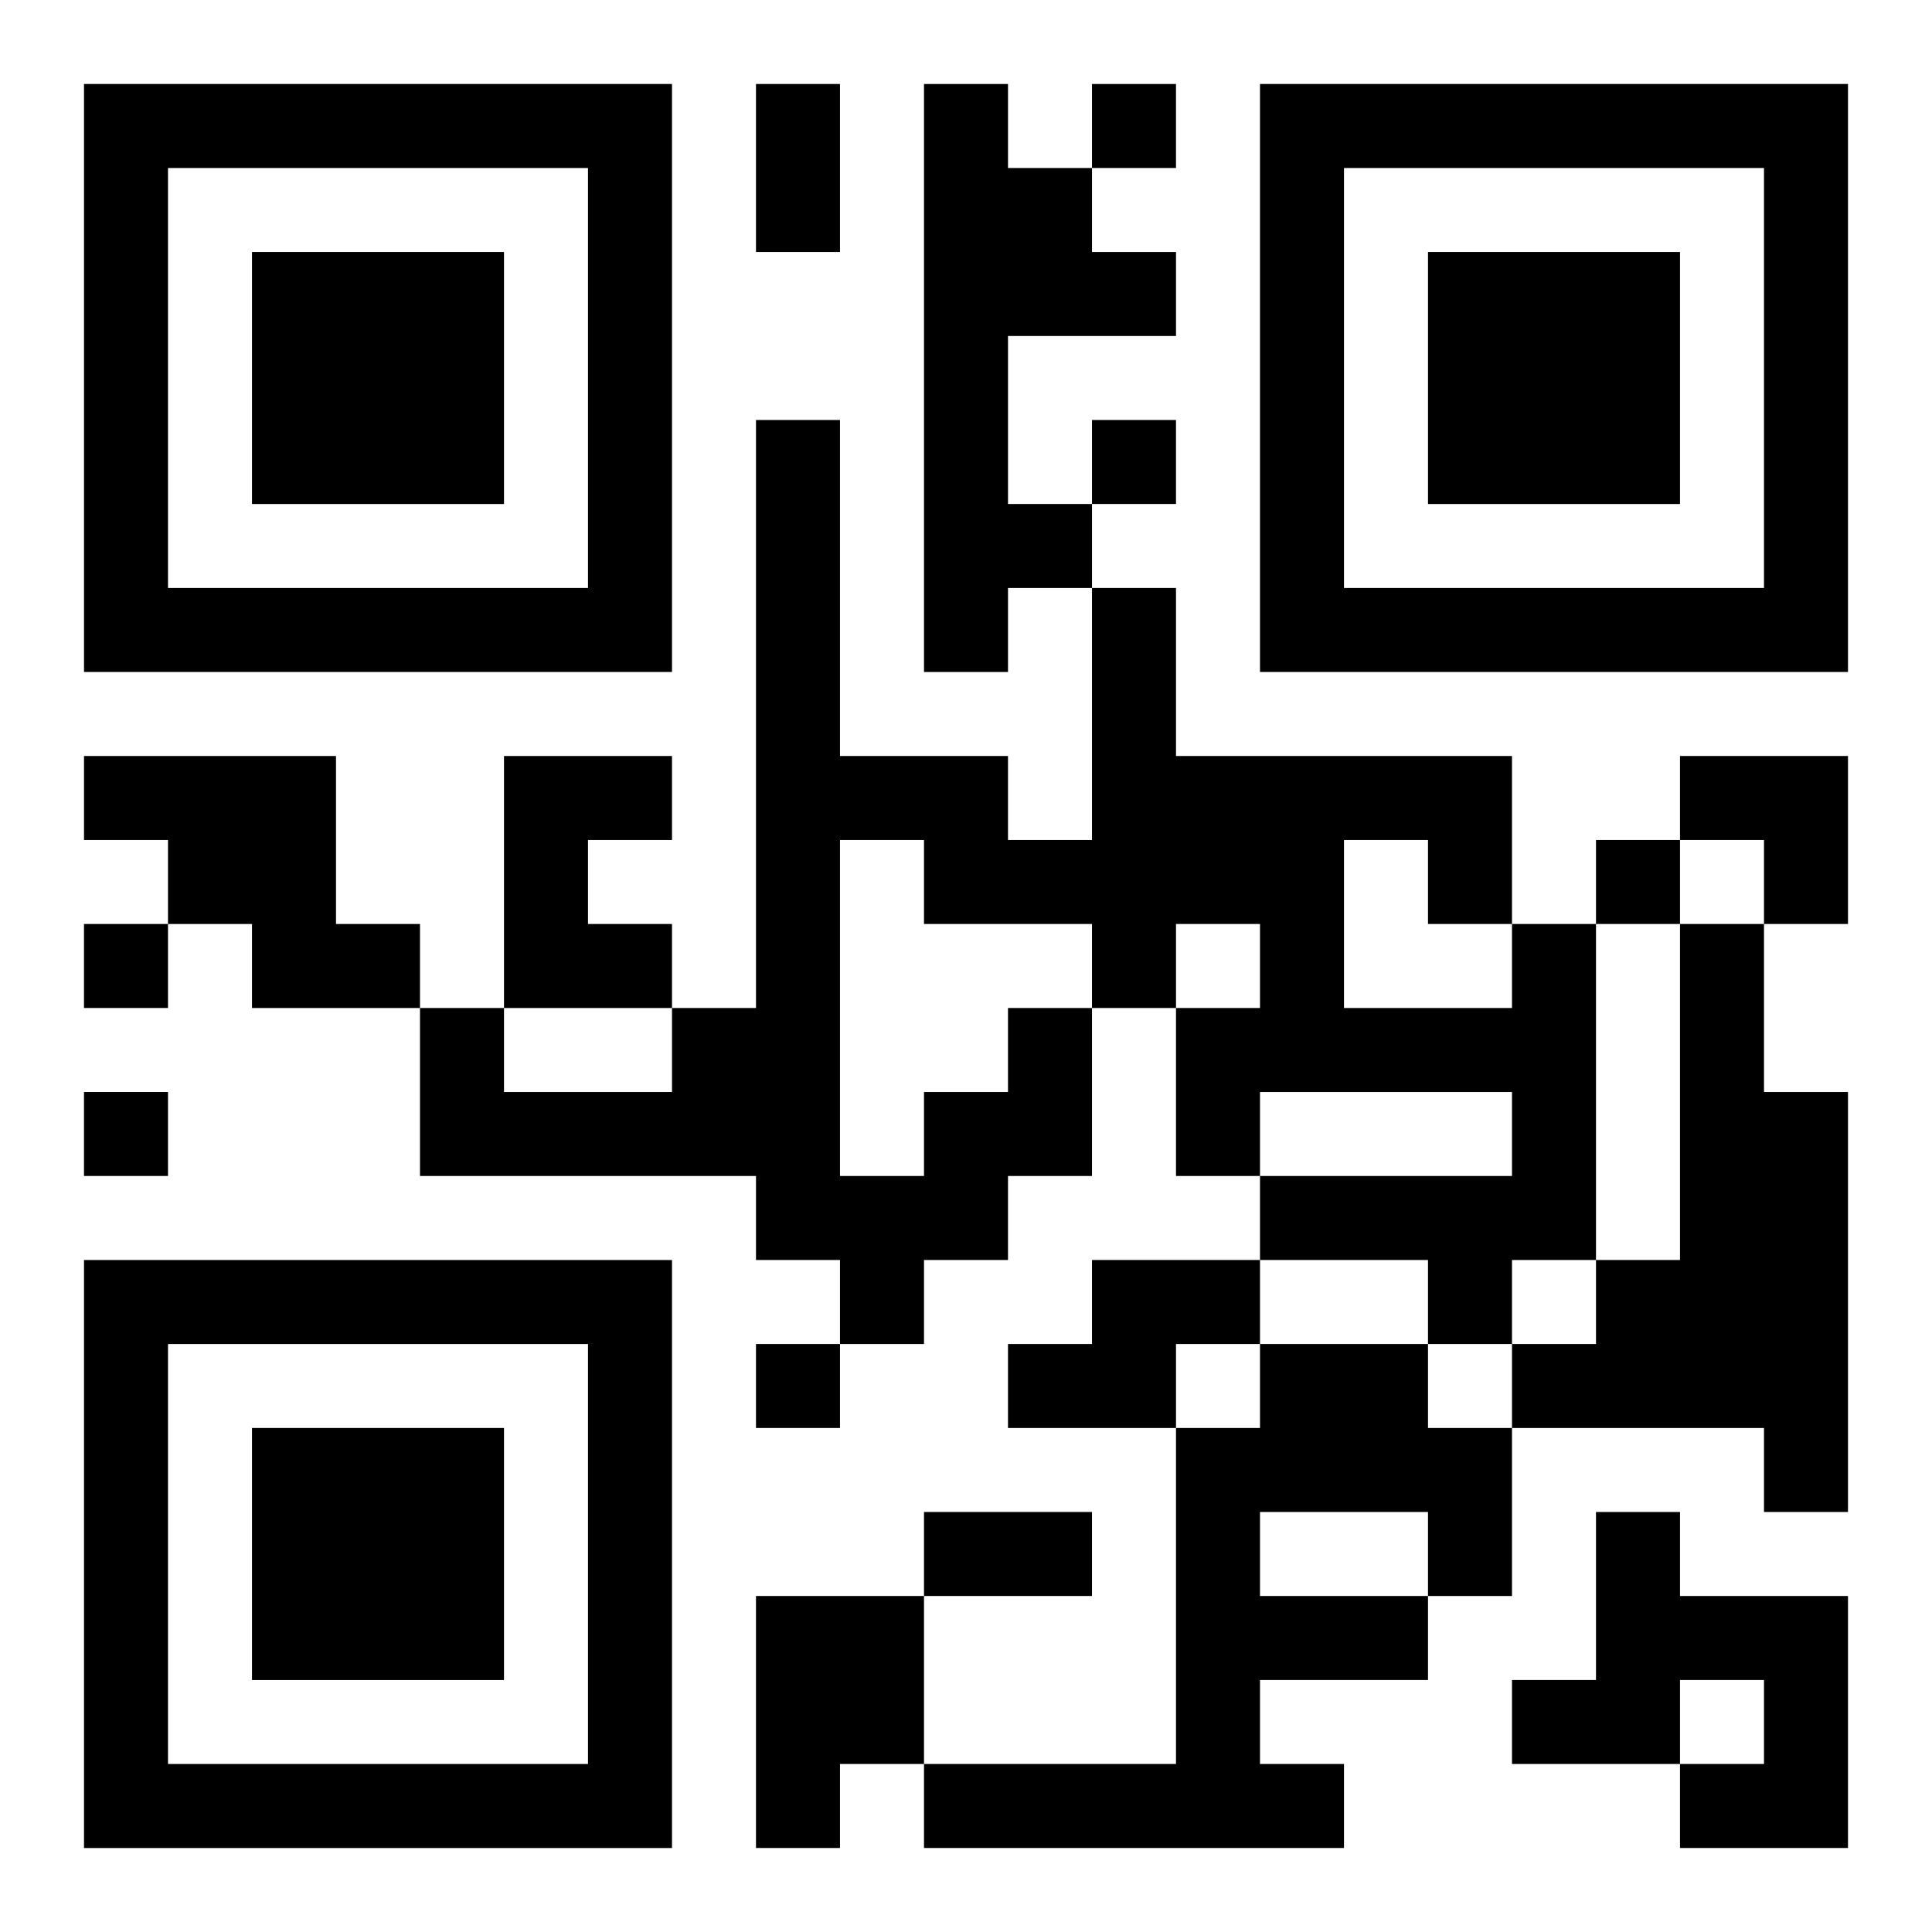
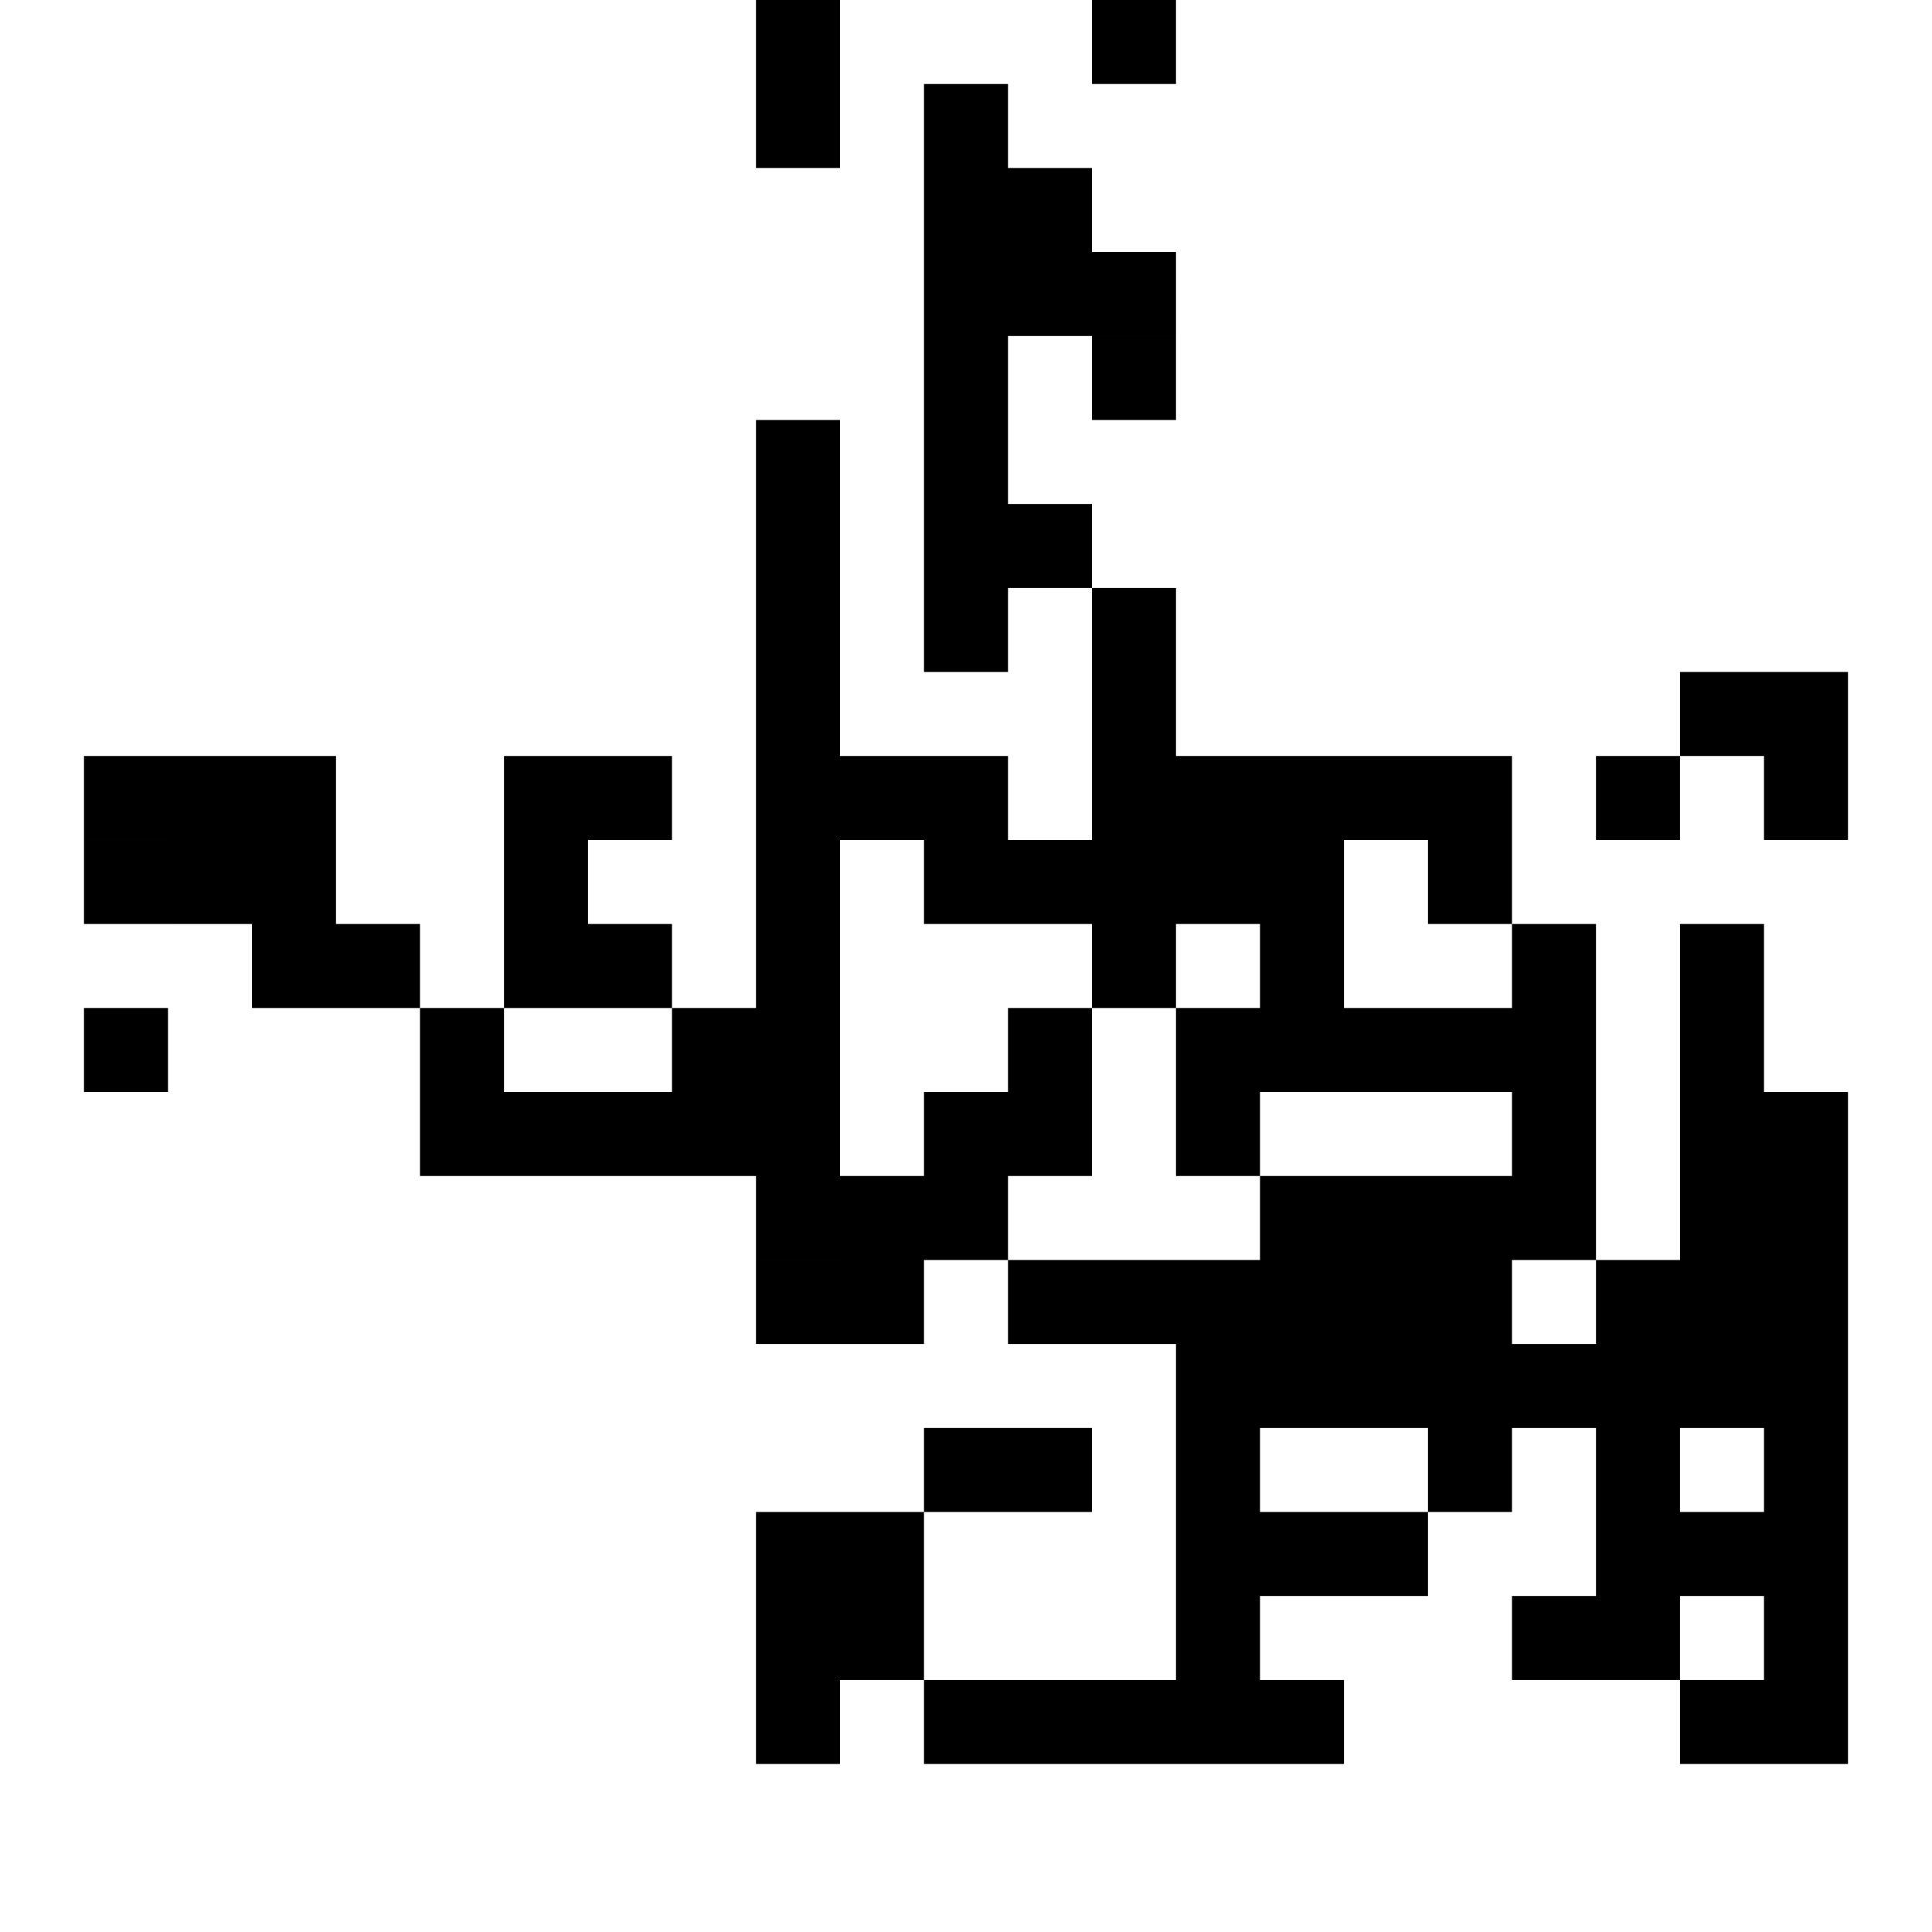
<svg xmlns="http://www.w3.org/2000/svg" xmlns:xlink="http://www.w3.org/1999/xlink" width="250" height="250" baseProfile="full" version="1.1" viewBox="-1 -1 23 23">
  <symbol id="a">
-     <path d="m0 7v7h7v-7h-7zm1 1h5v5h-5v-5zm1 1v3h3v-3h-3z" />
-   </symbol>
+     </symbol>
  <use y="-7" xlink:href="#a" />
  <use y="7" xlink:href="#a" />
  <use x="14" y="-7" xlink:href="#a" />
-   <path d="m10 0h1v1h1v1h1v1h-2v2h1v1h-1v1h-1v-7m-10 8h3v2h1v1h-2v-1h-1v-1h-1v-1m5 0h2v1h-1v1h1v1h-2v-3m14 2h1v2h1v5h-1v-1h-3v-1h1v-1h1v-4m-8 1h1v2h-1v1h-1v1h-1v-1h-1v-1h-4v-2h1v1h2v-1h1v-7h1v4h2v1h1v-3h1v2h4v2h1v4h-1v1h-1v-1h-2v-1h3v-1h-3v1h-1v-2h1v-1h-1v1h-1v-1h-2v-1h-1v4h1v-1h1v-1m4-2v2h2v-1h-1v-1h-1m-3 5h2v1h-1v1h-2v-1h1v-1m2 1h2v1h1v2h-1v1h-2v1h1v1h-5v-1h3v-4h1v-1m0 2v1h2v-1h-2m4 0h1v1h2v3h-2v-1h1v-1h-1v1h-2v-1h1v-2m-10 1h2v2h-1v1h-1v-3m4-18v1h1v-1h-1m0 4v1h1v-1h-1m6 5v1h1v-1h-1m-18 1v1h1v-1h-1m0 2v1h1v-1h-1m8 3v1h1v-1h-1m0-15h1v2h-1v-2m2 17h2v1h-2v-1m9-9h2v2h-1v-1h-1z" />
+   <path d="m10 0h1v1h1v1h1v1h-2v2h1v1h-1v1h-1v-7m-10 8h3v2h1v1h-2v-1h-1v-1h-1v-1m5 0h2v1h-1v1h1v1h-2v-3m14 2h1v2h1v5h-1v-1h-3v-1h1v-1h1v-4m-8 1h1v2h-1v1h-1v1h-1v-1h-1v-1h-4v-2h1v1h2v-1h1v-7h1v4h2v1h1v-3h1v2h4v2h1v4h-1v1h-1v-1h-2v-1h3v-1h-3v1h-1v-2h1v-1h-1v1h-1v-1h-2v-1h-1v4h1v-1h1v-1m4-2v2h2v-1h-1v-1h-1m-3 5h2v1h-1h-2v-1h1v-1m2 1h2v1h1v2h-1v1h-2v1h1v1h-5v-1h3v-4h1v-1m0 2v1h2v-1h-2m4 0h1v1h2v3h-2v-1h1v-1h-1v1h-2v-1h1v-2m-10 1h2v2h-1v1h-1v-3m4-18v1h1v-1h-1m0 4v1h1v-1h-1m6 5v1h1v-1h-1m-18 1v1h1v-1h-1m0 2v1h1v-1h-1m8 3v1h1v-1h-1m0-15h1v2h-1v-2m2 17h2v1h-2v-1m9-9h2v2h-1v-1h-1z" />
</svg>